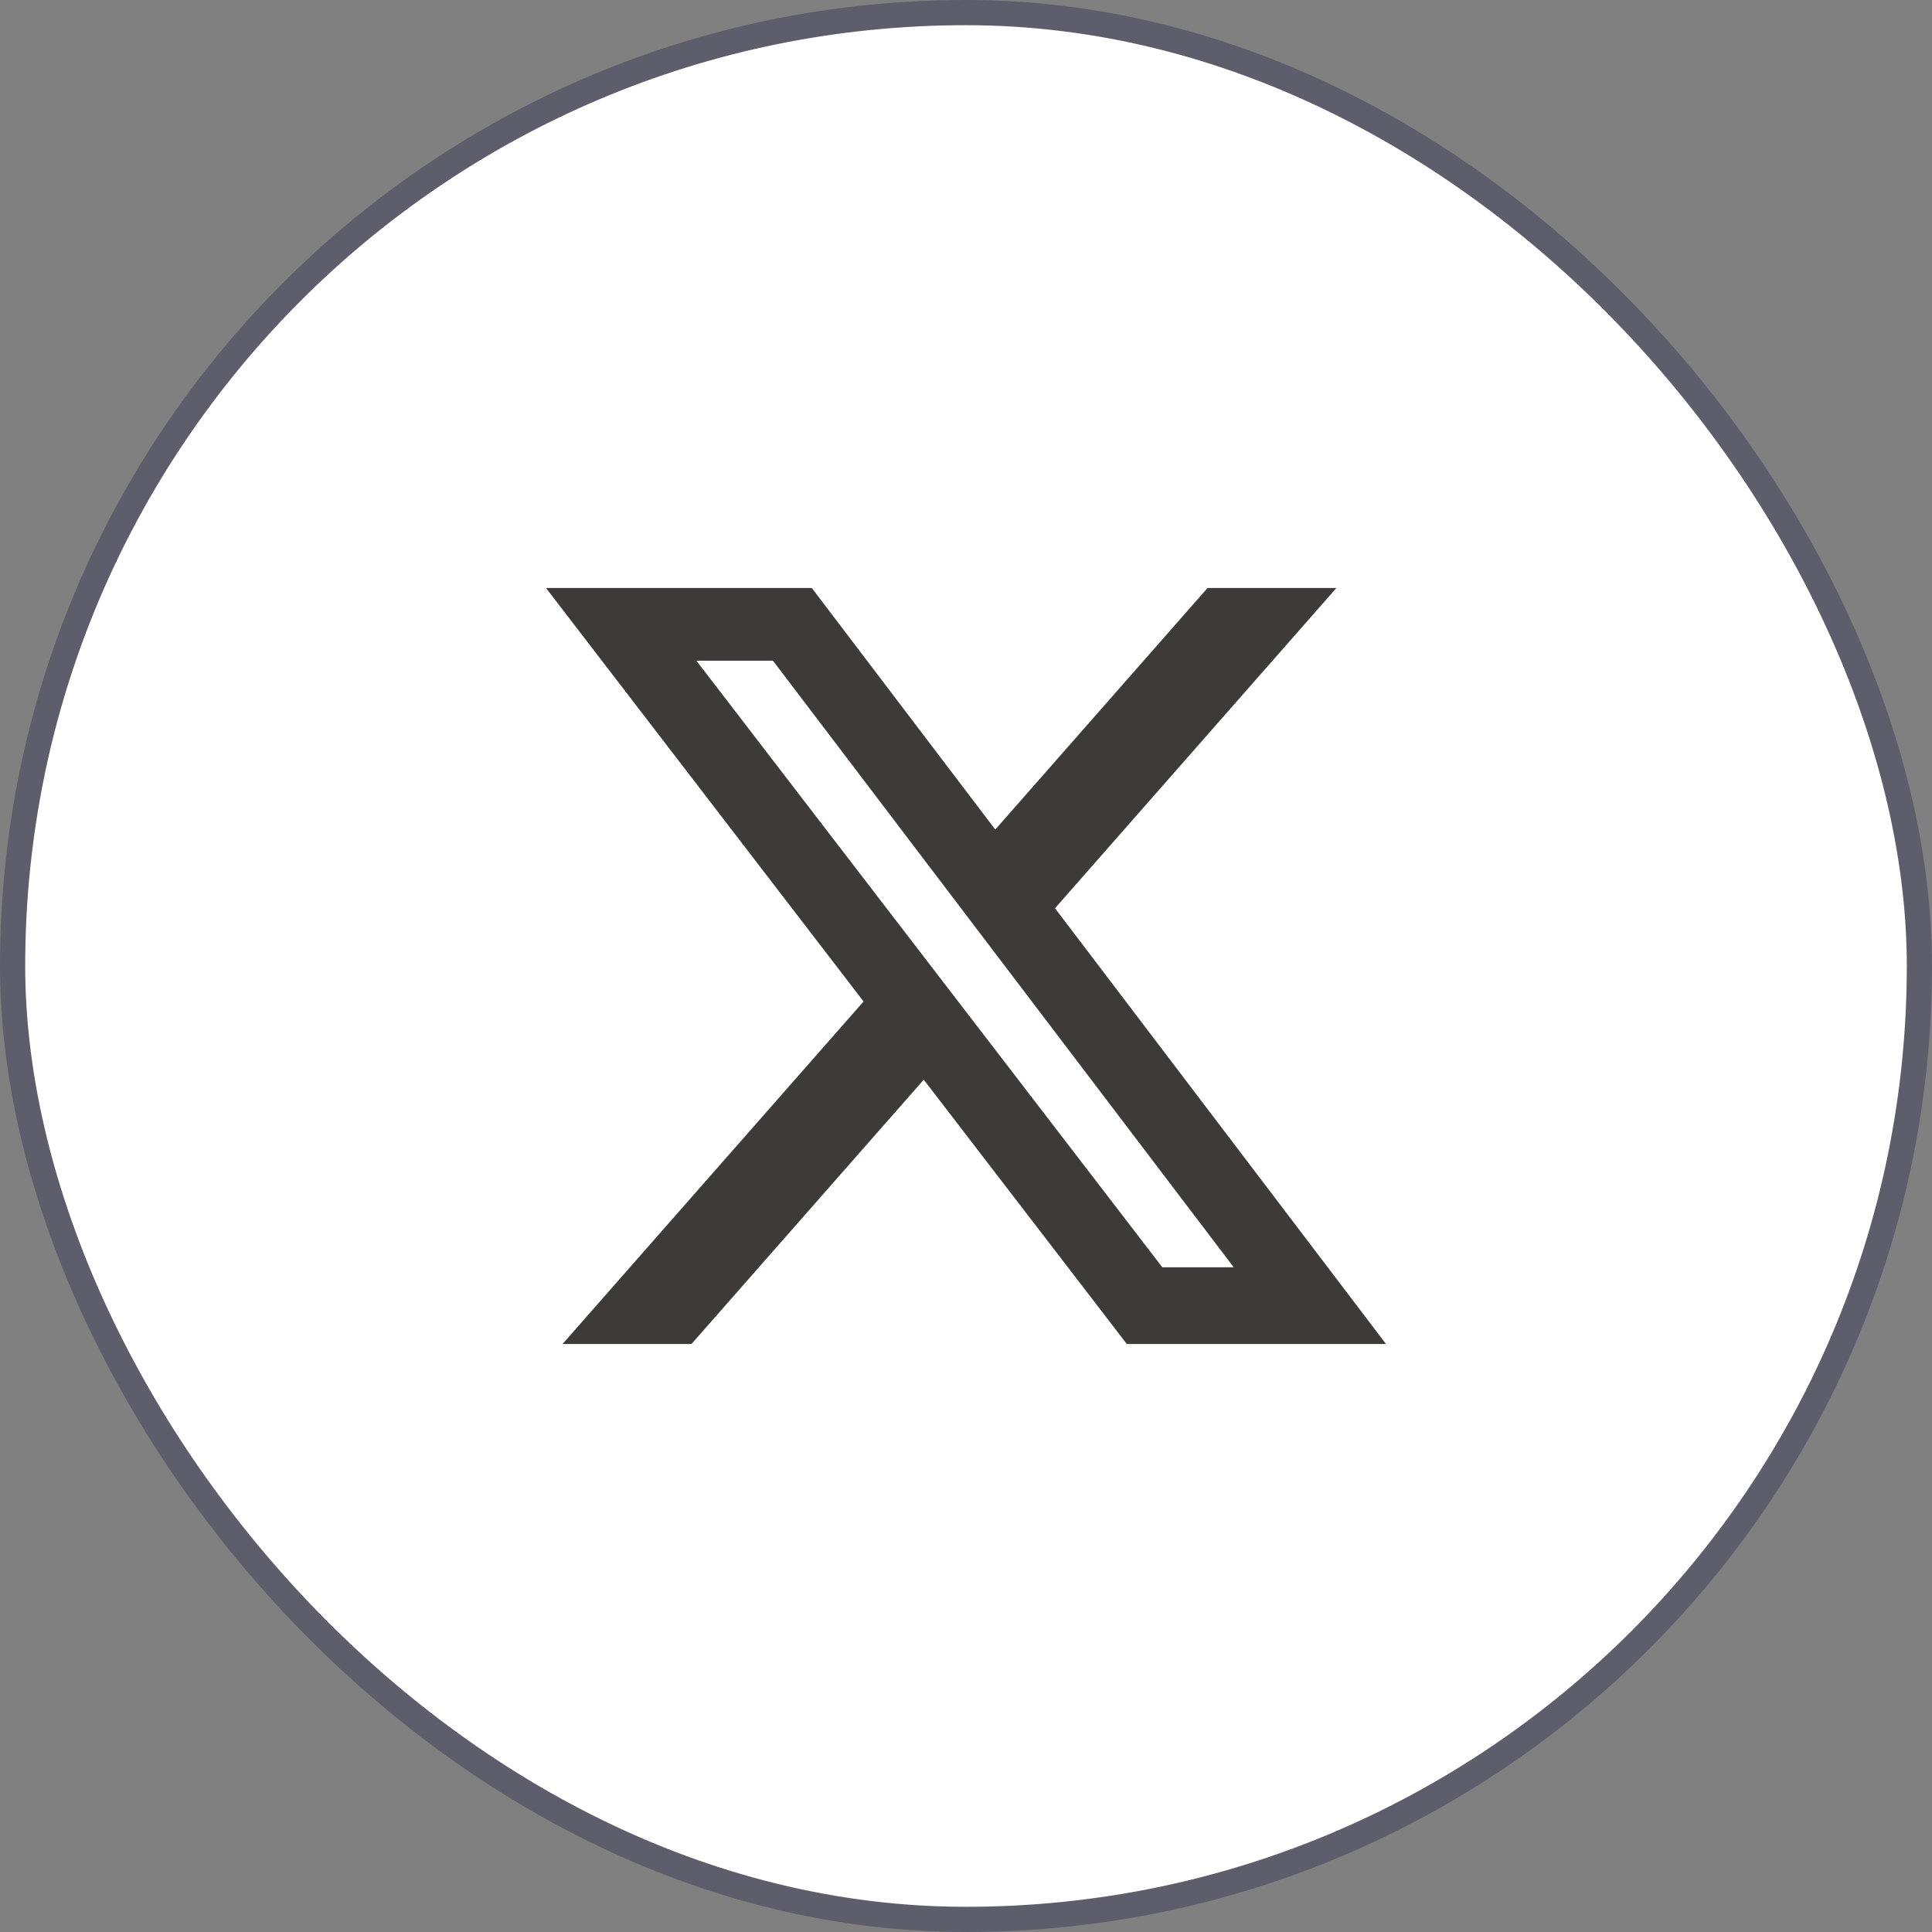
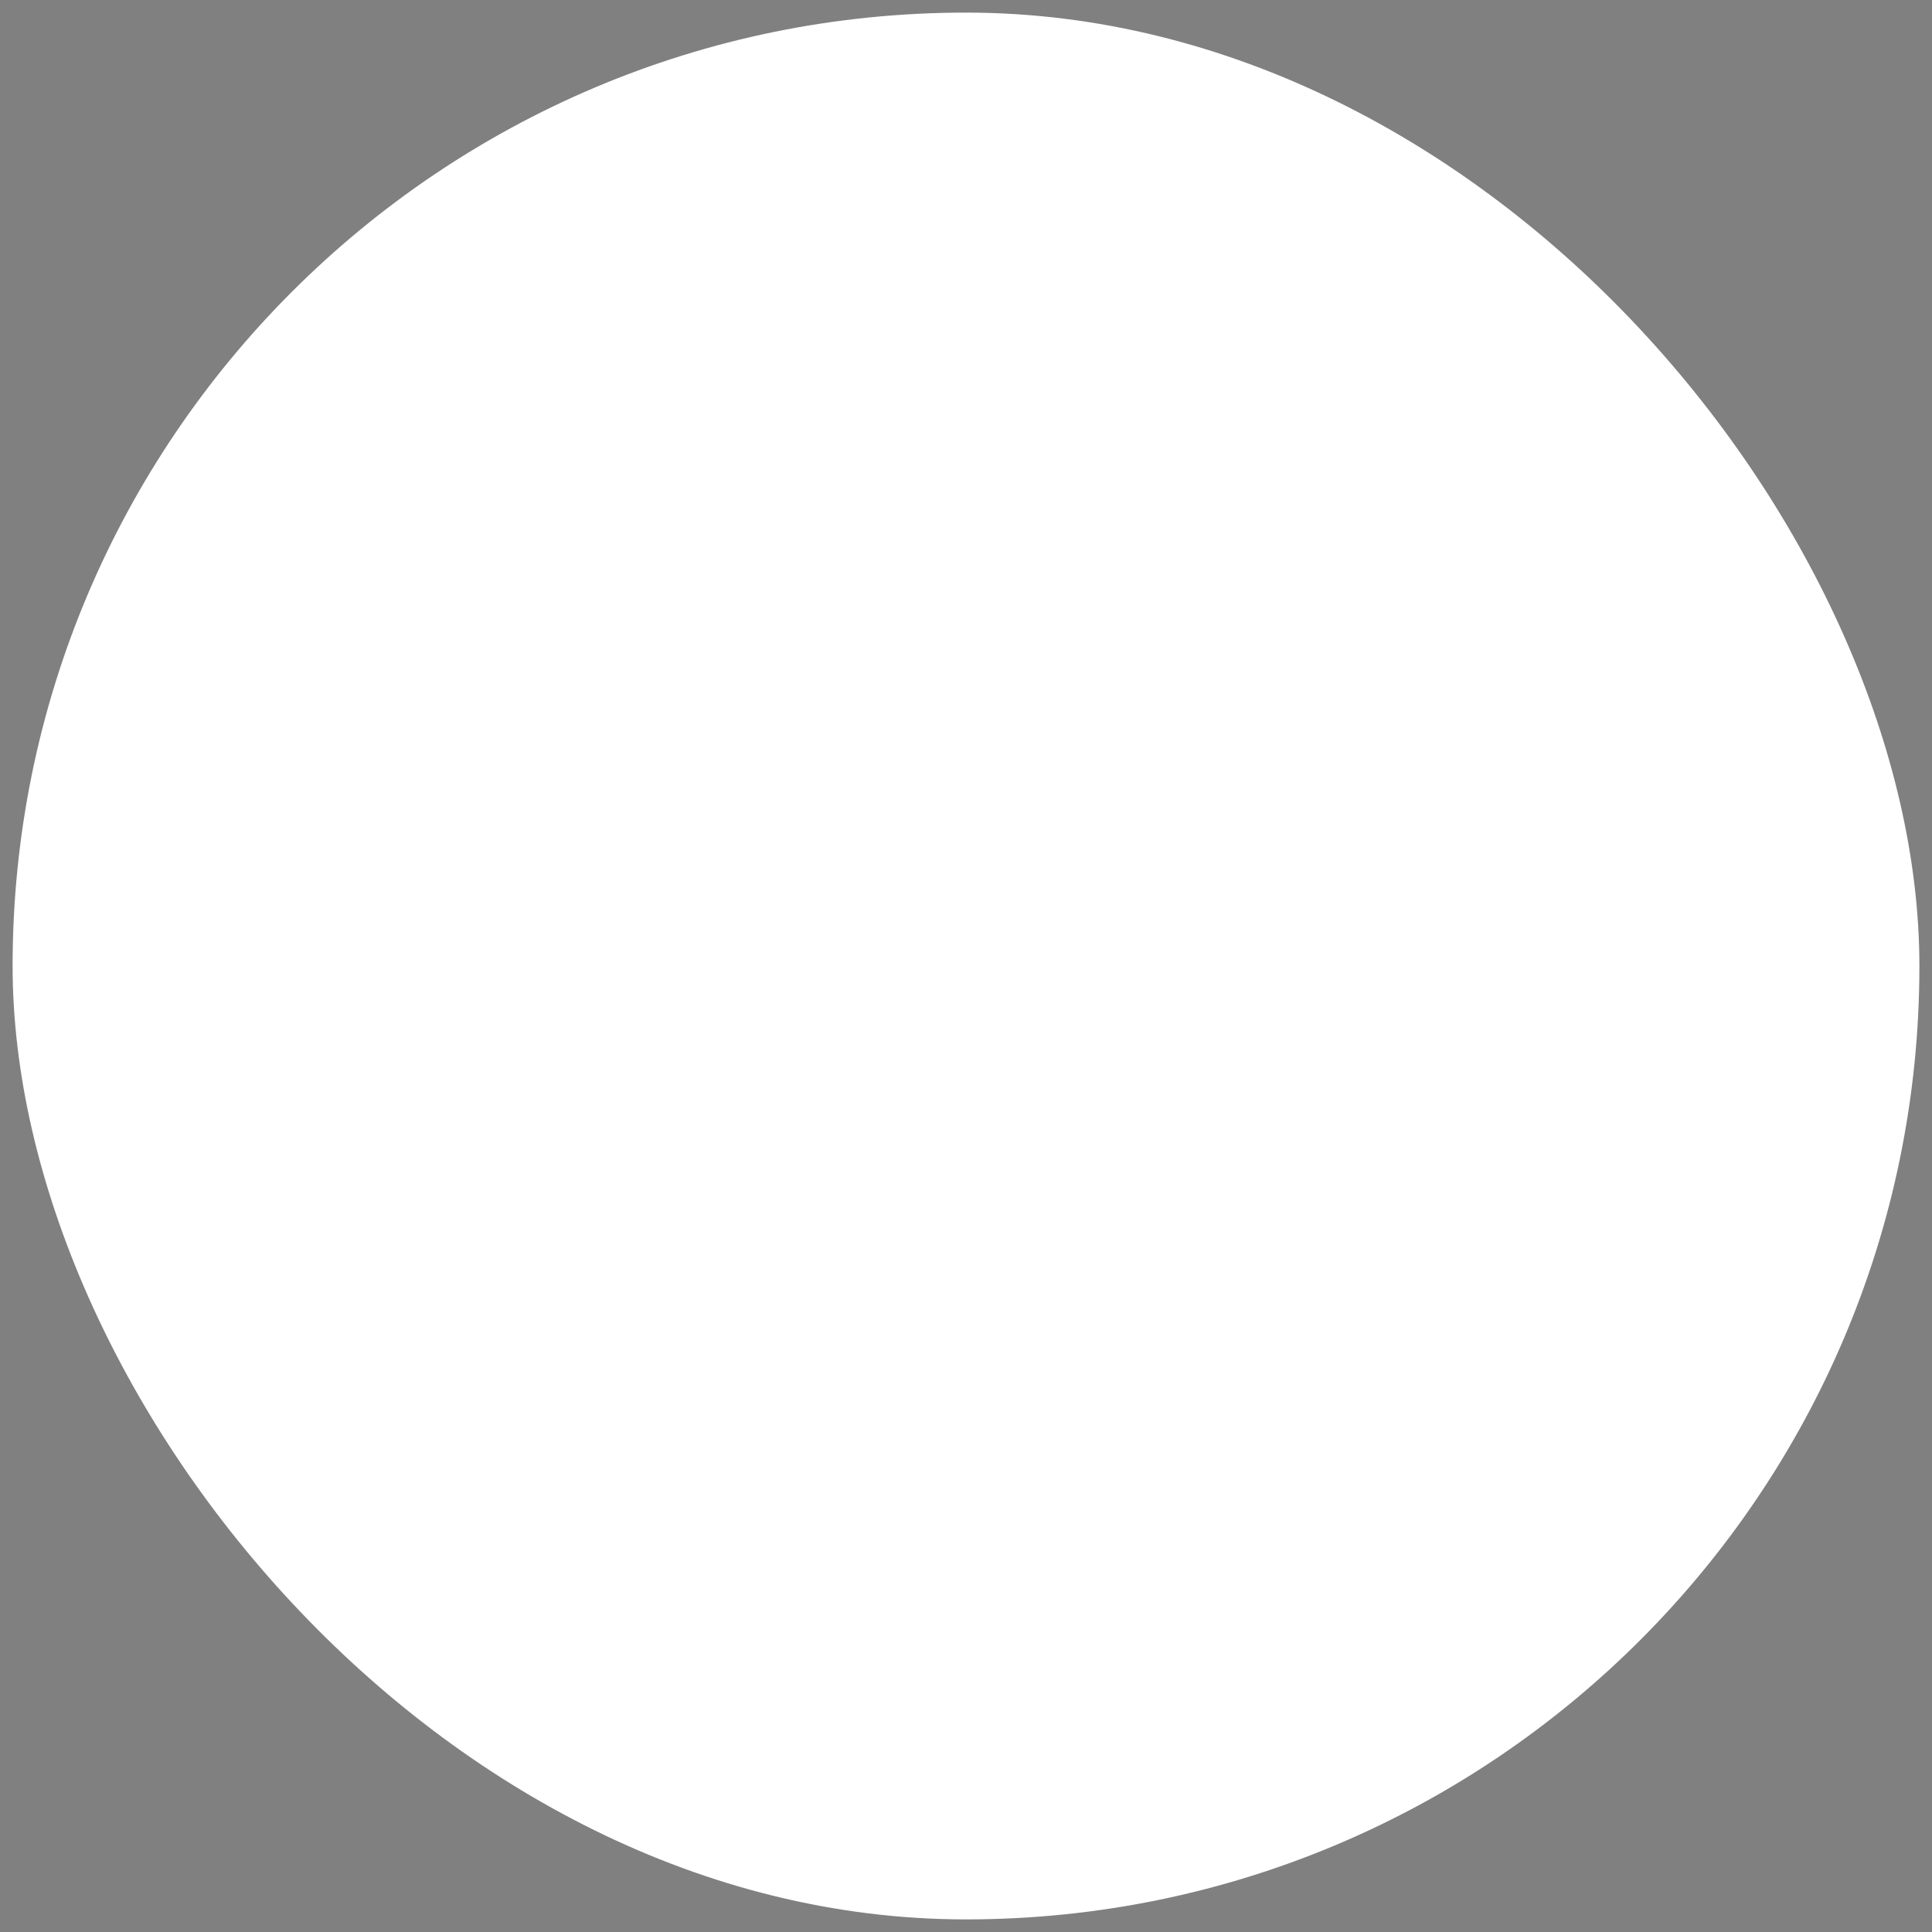
<svg xmlns="http://www.w3.org/2000/svg" width="46" height="46" viewBox="0 0 46 46" fill="none">
  <rect x="0" y="0" width="46" height="46" fill="#808080" stroke="none" />
  <g id="Frame 3221">
    <rect x="0.3" y="0.3" width="45.4" height="45.4" rx="22.7" fill="white" />
-     <rect x="0.3" y="0.3" width="45.4" height="45.4" rx="22.7" stroke="#5E5D6C" stroke-width="0.6" />
    <g id="æ¨ç¹ 1">
-       <path id="Vector" d="M28.751 14H31.819L25.119 21.625L33 32H26.829L21.994 25.707L16.464 32H13.394L20.561 23.845L13 14H19.329L23.697 19.751L28.751 14ZM27.674 30.173H29.374L18.404 15.731H16.581L27.674 30.173Z" fill="#3E3A39" />
-     </g>
+       </g>
  </g>
</svg>